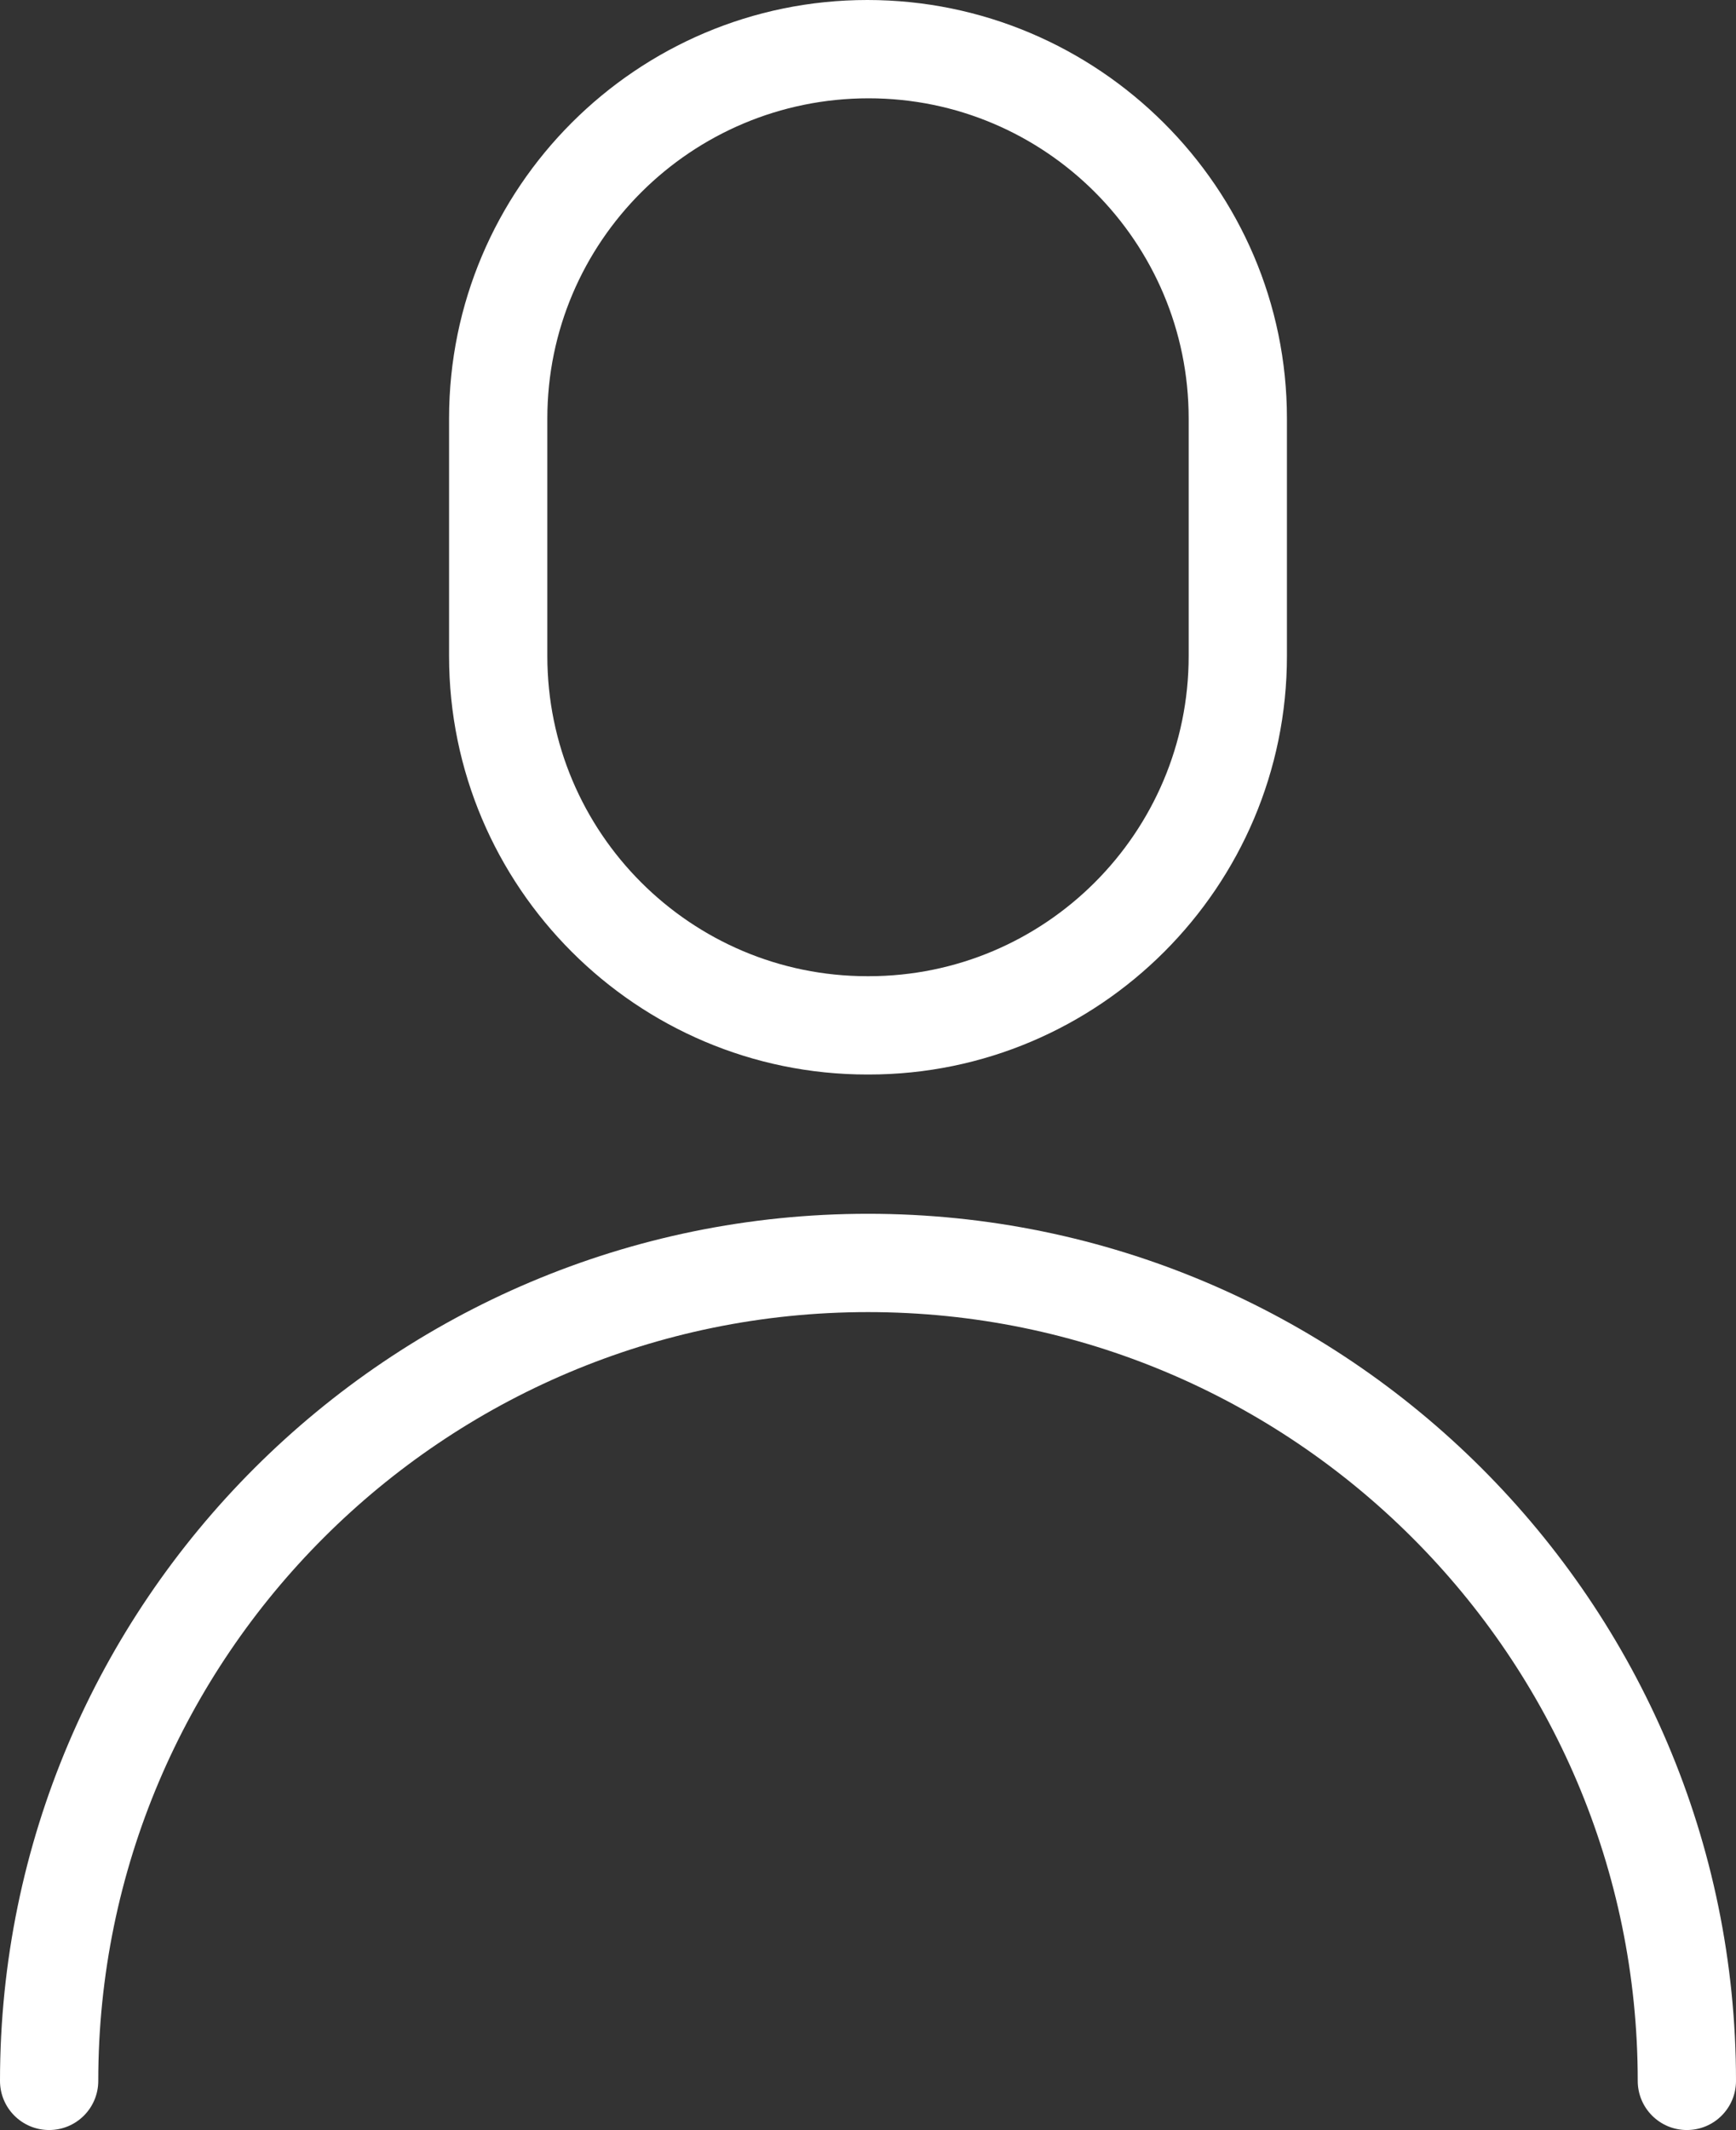
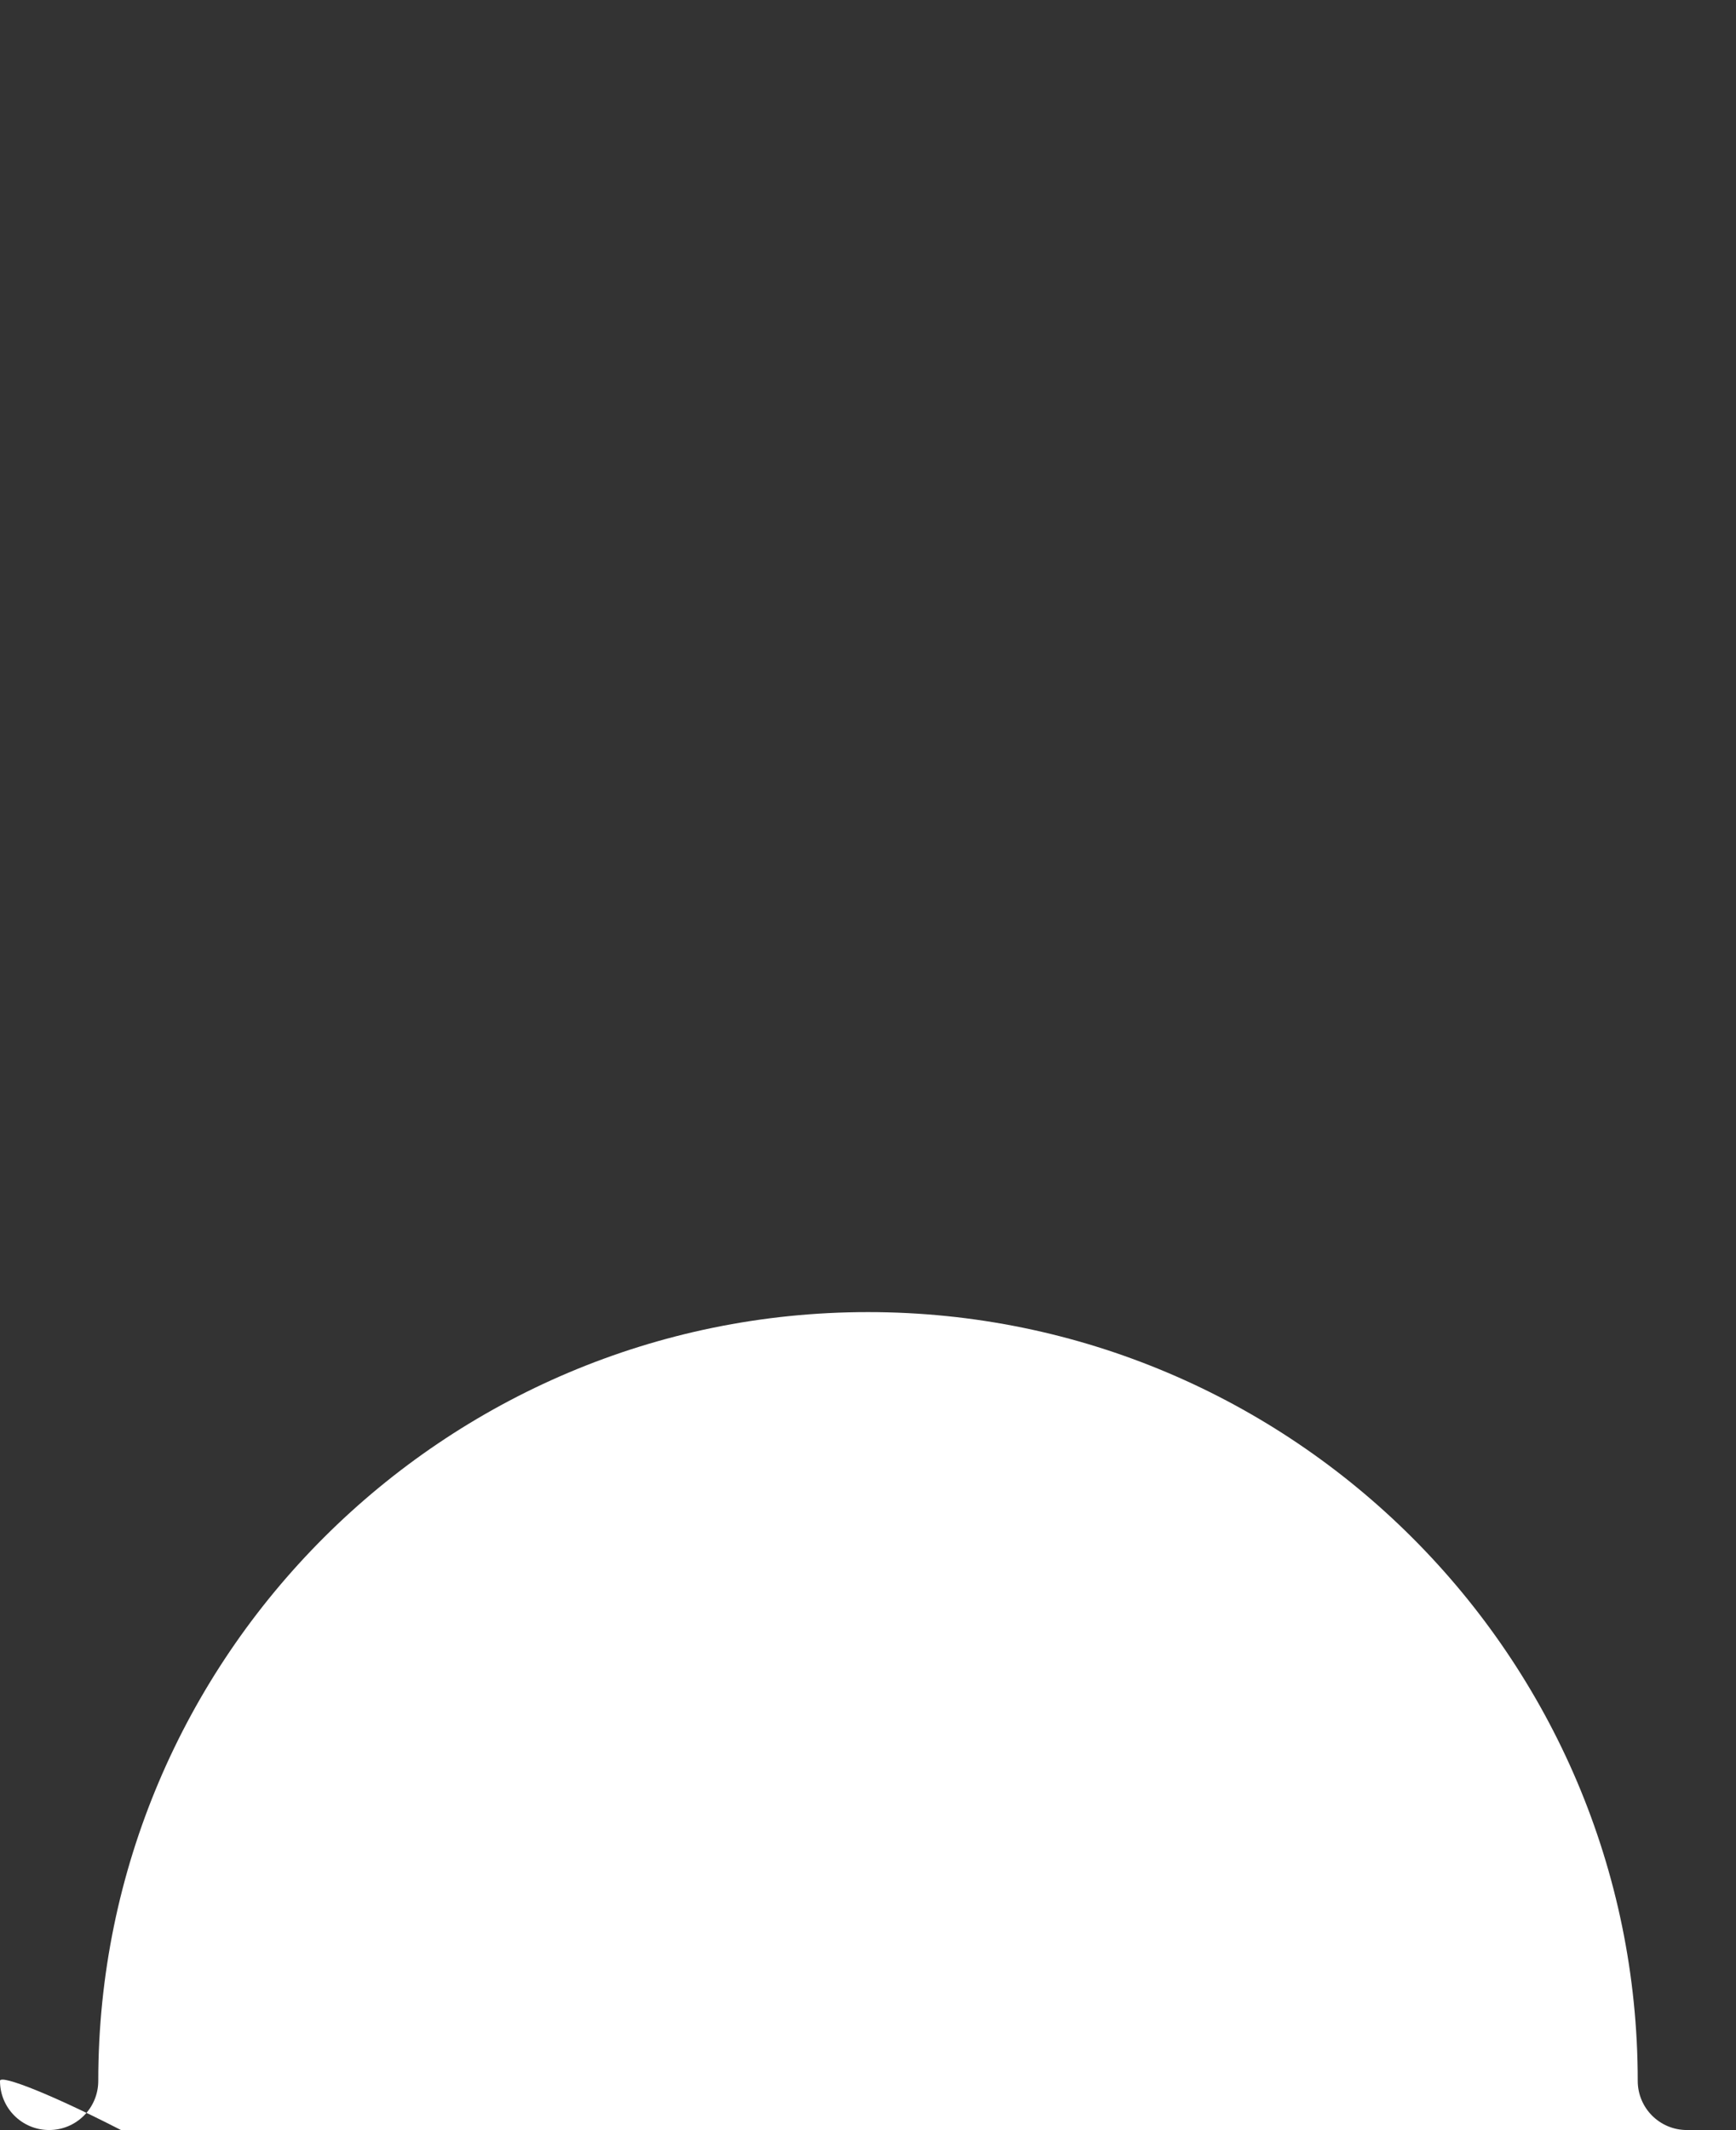
<svg xmlns="http://www.w3.org/2000/svg" id="_レイヤー_2" data-name="レイヤー 2" viewBox="0 0 53 65">
  <rect x="0" y="0" width="53" height="65" fill="#333333" stroke="none" />
  <g id="_6_support" data-name="6_support">
    <g>
-       <path d="M51.5,65c-.83,0-1.5-.67-1.5-1.5,0-12.94-10.54-23.46-23.5-23.46S3,50.56,3,63.5c0,.83-.67,1.5-1.5,1.5s-1.5-.67-1.5-1.5c0-14.59,11.89-26.46,26.5-26.46s26.5,11.87,26.5,26.46c0,.83-.67,1.5-1.5,1.5Z" style="fill: #fff;" />
-       <path d="M26.52,32.79h-.04c-7.04,0-12.77-5.73-12.77-12.77v-7.25C13.71,5.73,19.44,0,26.48,0s12.81,5.73,12.81,12.77v7.25c0,7.04-5.73,12.77-12.77,12.77ZM26.52,3c-5.42,0-9.81,4.38-9.81,9.77v7.25c0,5.39,4.38,9.77,9.77,9.77h.04c5.39,0,9.77-4.38,9.77-9.77v-7.25c0-5.39-4.38-9.77-9.77-9.77Z" style="fill: #fff;" />
+       <path d="M51.5,65c-.83,0-1.5-.67-1.5-1.5,0-12.94-10.54-23.46-23.5-23.46S3,50.56,3,63.5c0,.83-.67,1.5-1.5,1.5s-1.5-.67-1.5-1.5s26.5,11.87,26.5,26.46c0,.83-.67,1.5-1.5,1.5Z" style="fill: #fff;" />
    </g>
  </g>
</svg>